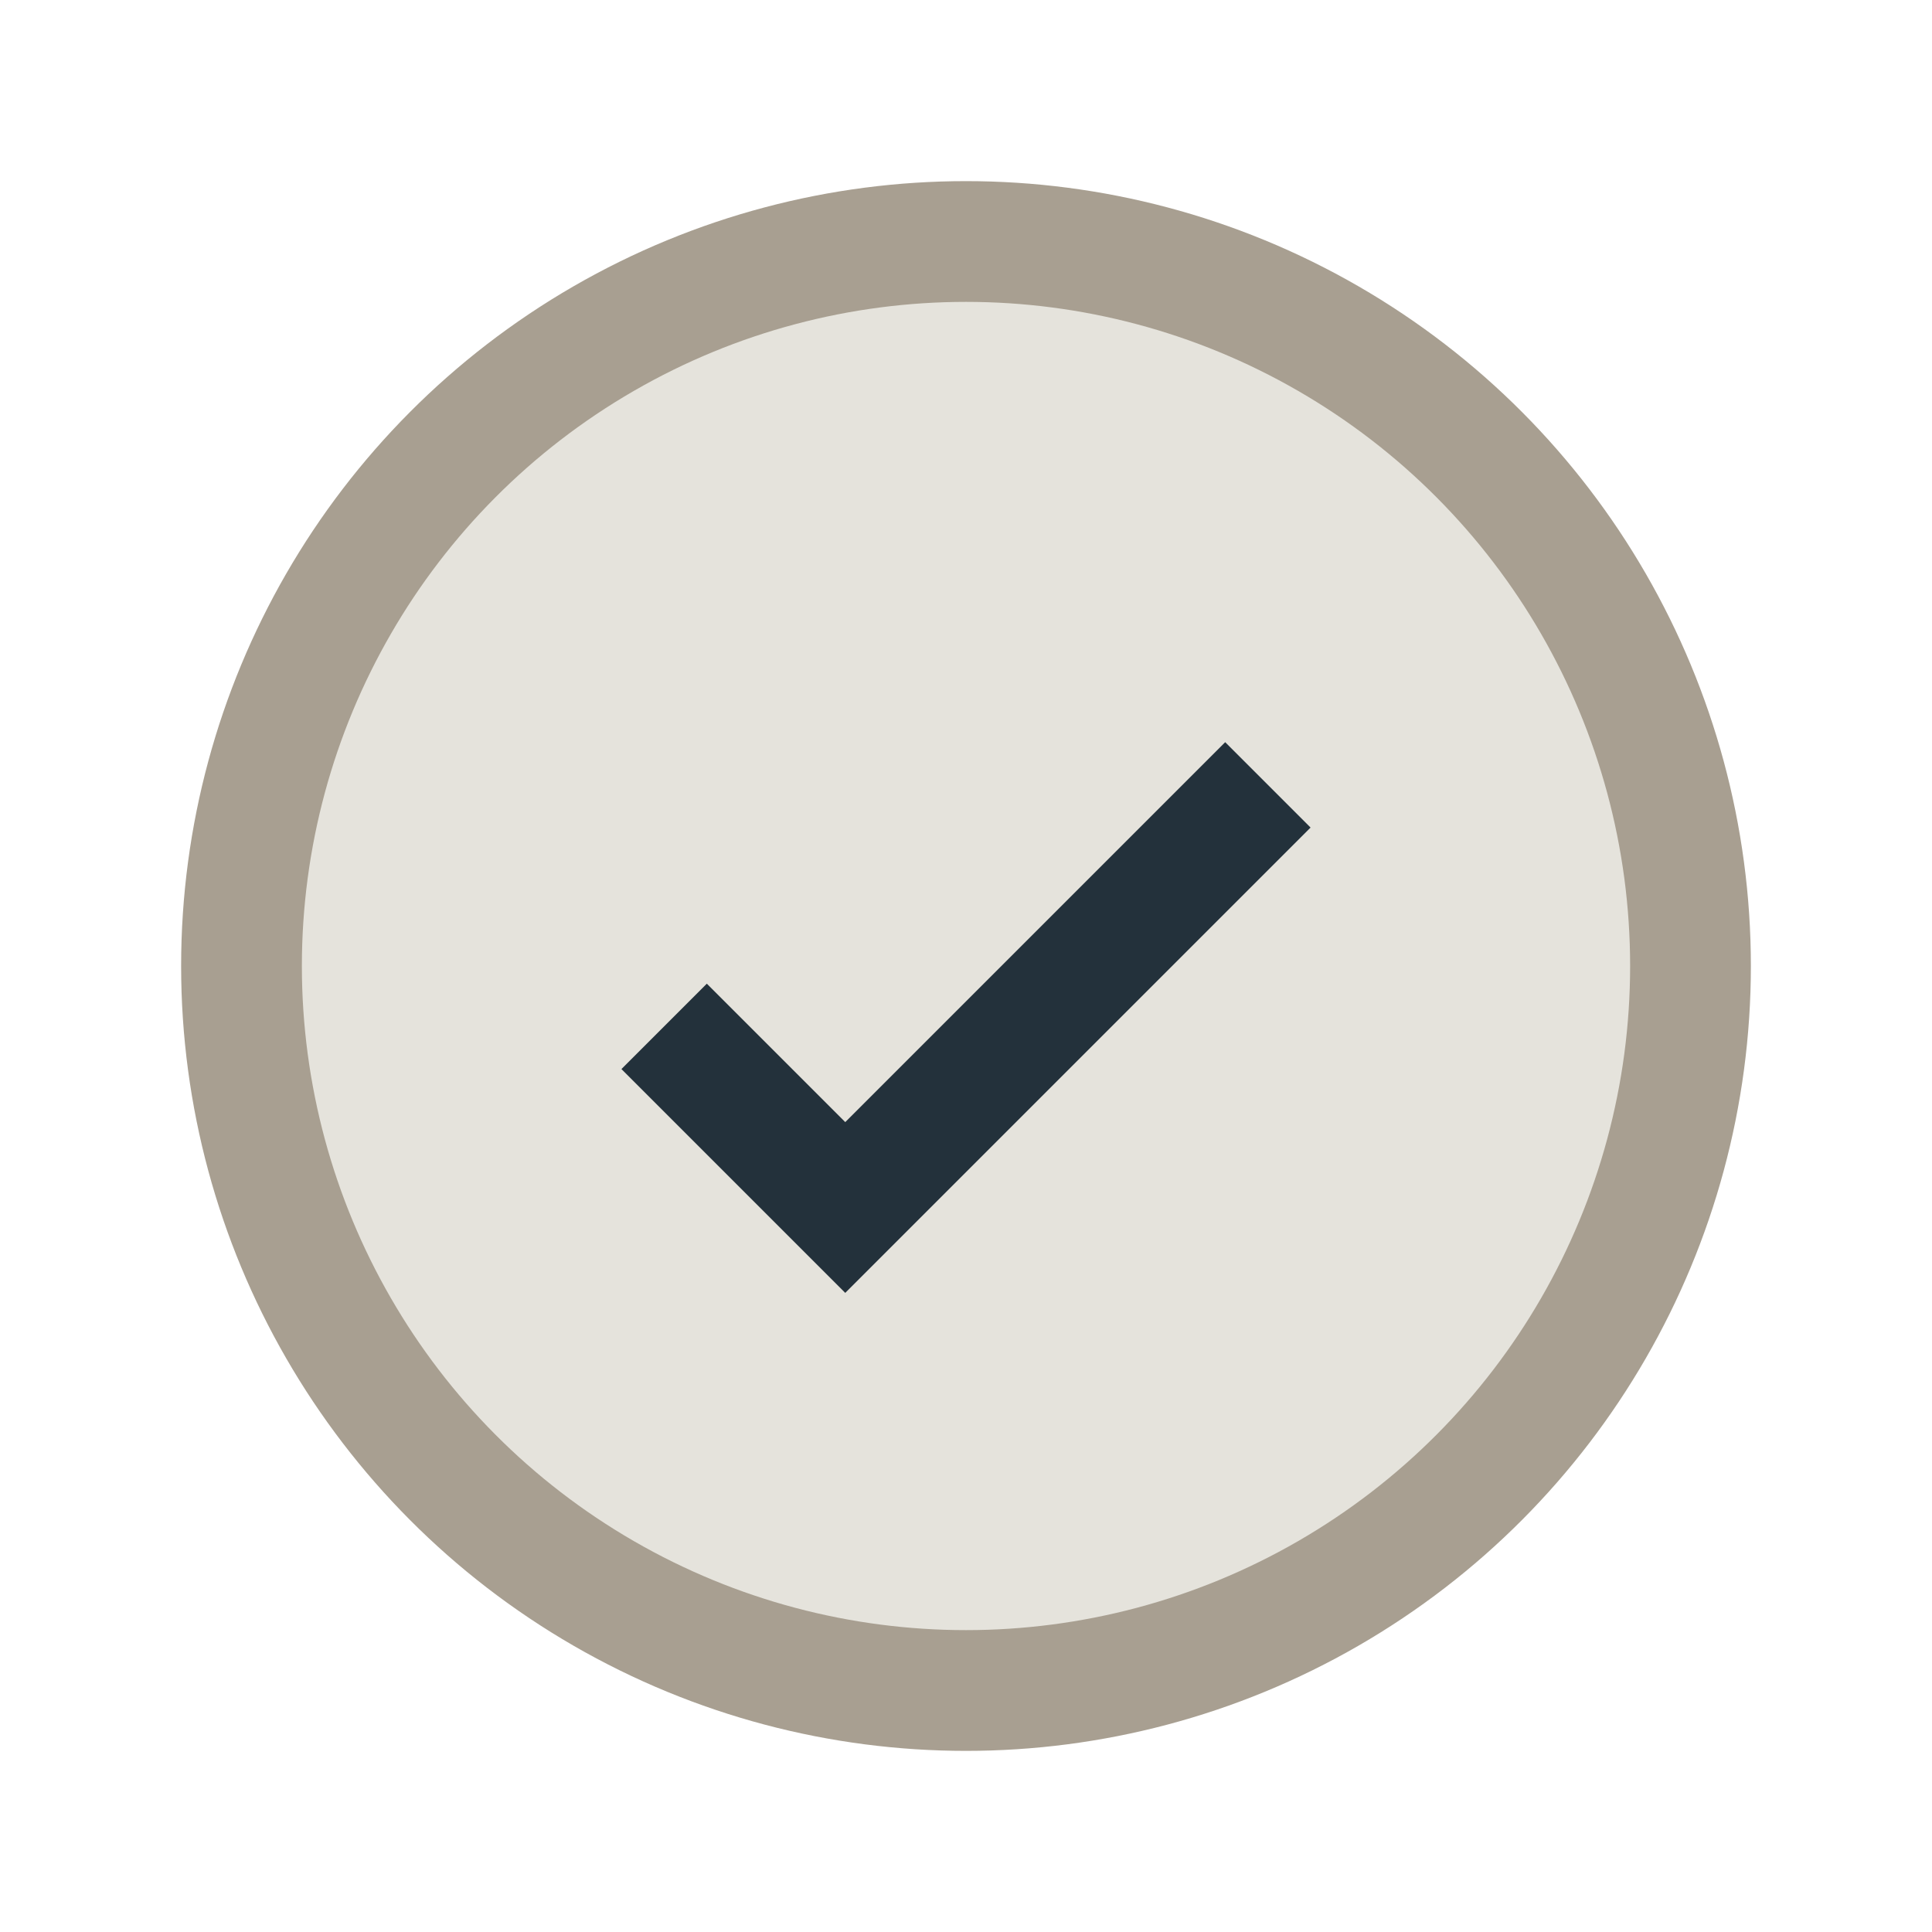
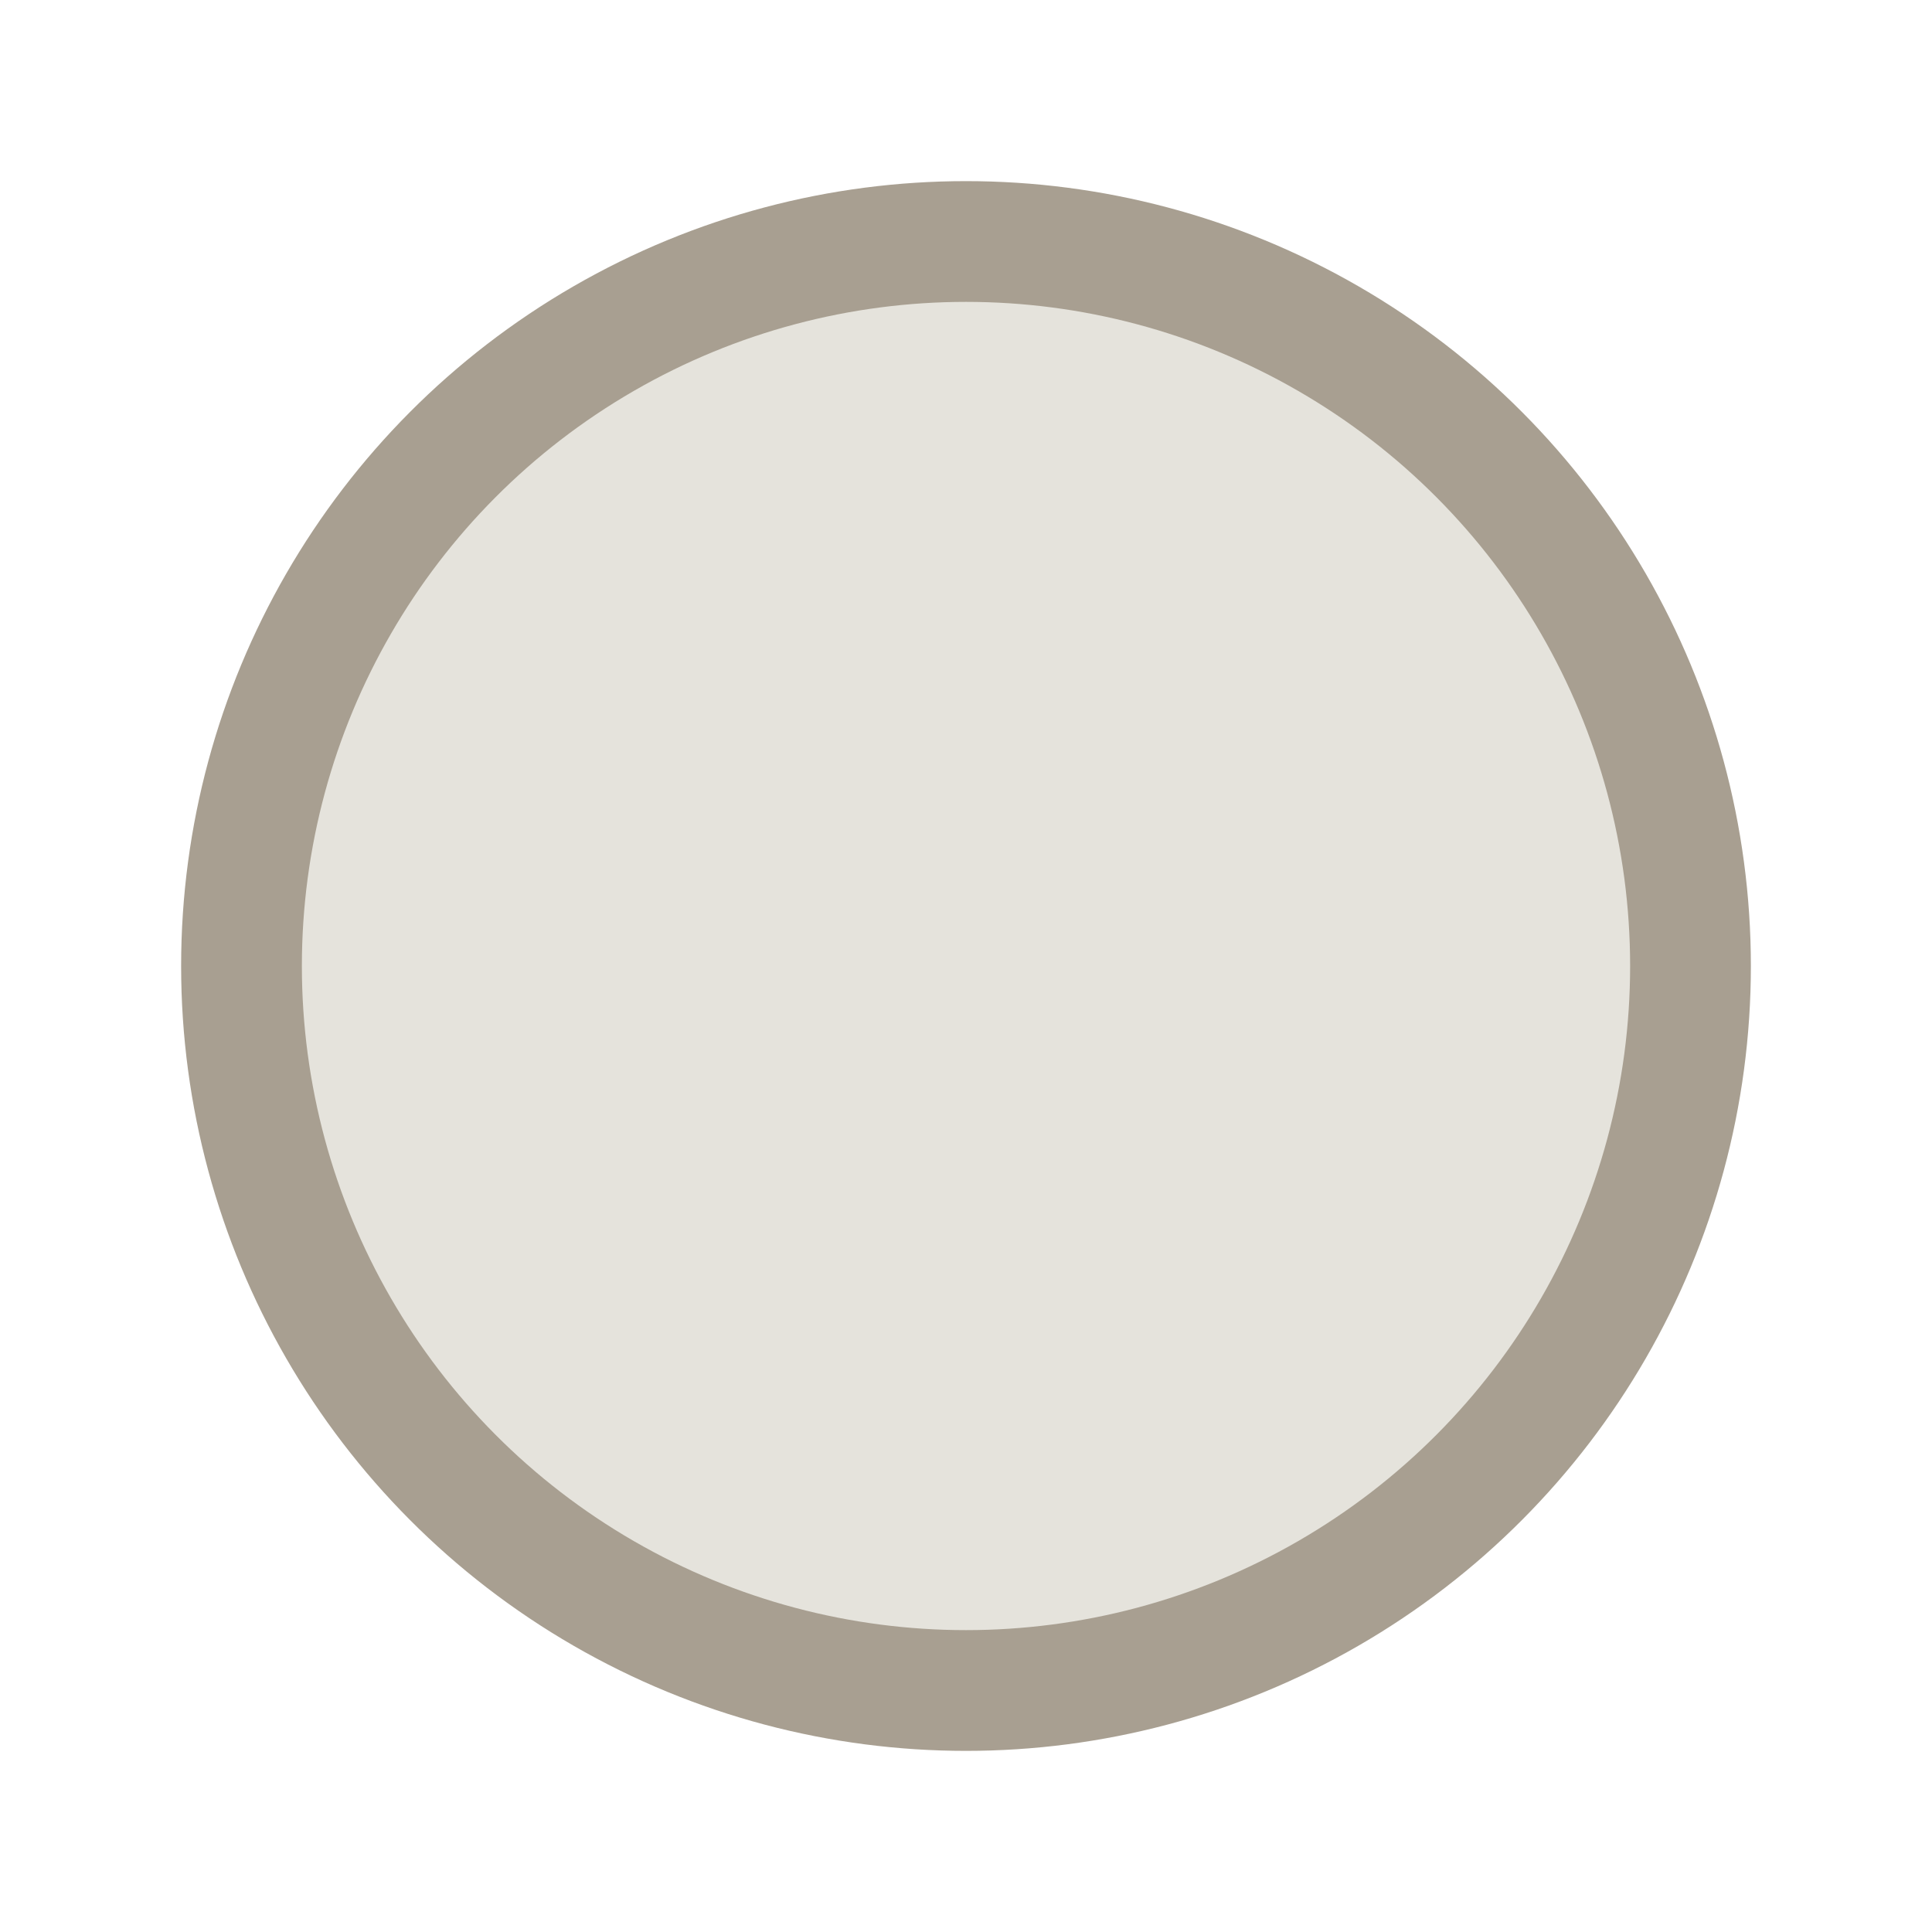
<svg xmlns="http://www.w3.org/2000/svg" width="32" height="32" viewBox="0 0 32 32">
  <circle cx="16" cy="16" r="12" fill="#E5E3DC" stroke="#A89F91" stroke-width="2" />
-   <path d="M11 17l3 3 7-7" stroke="#23313B" stroke-width="2" fill="none" />
</svg>